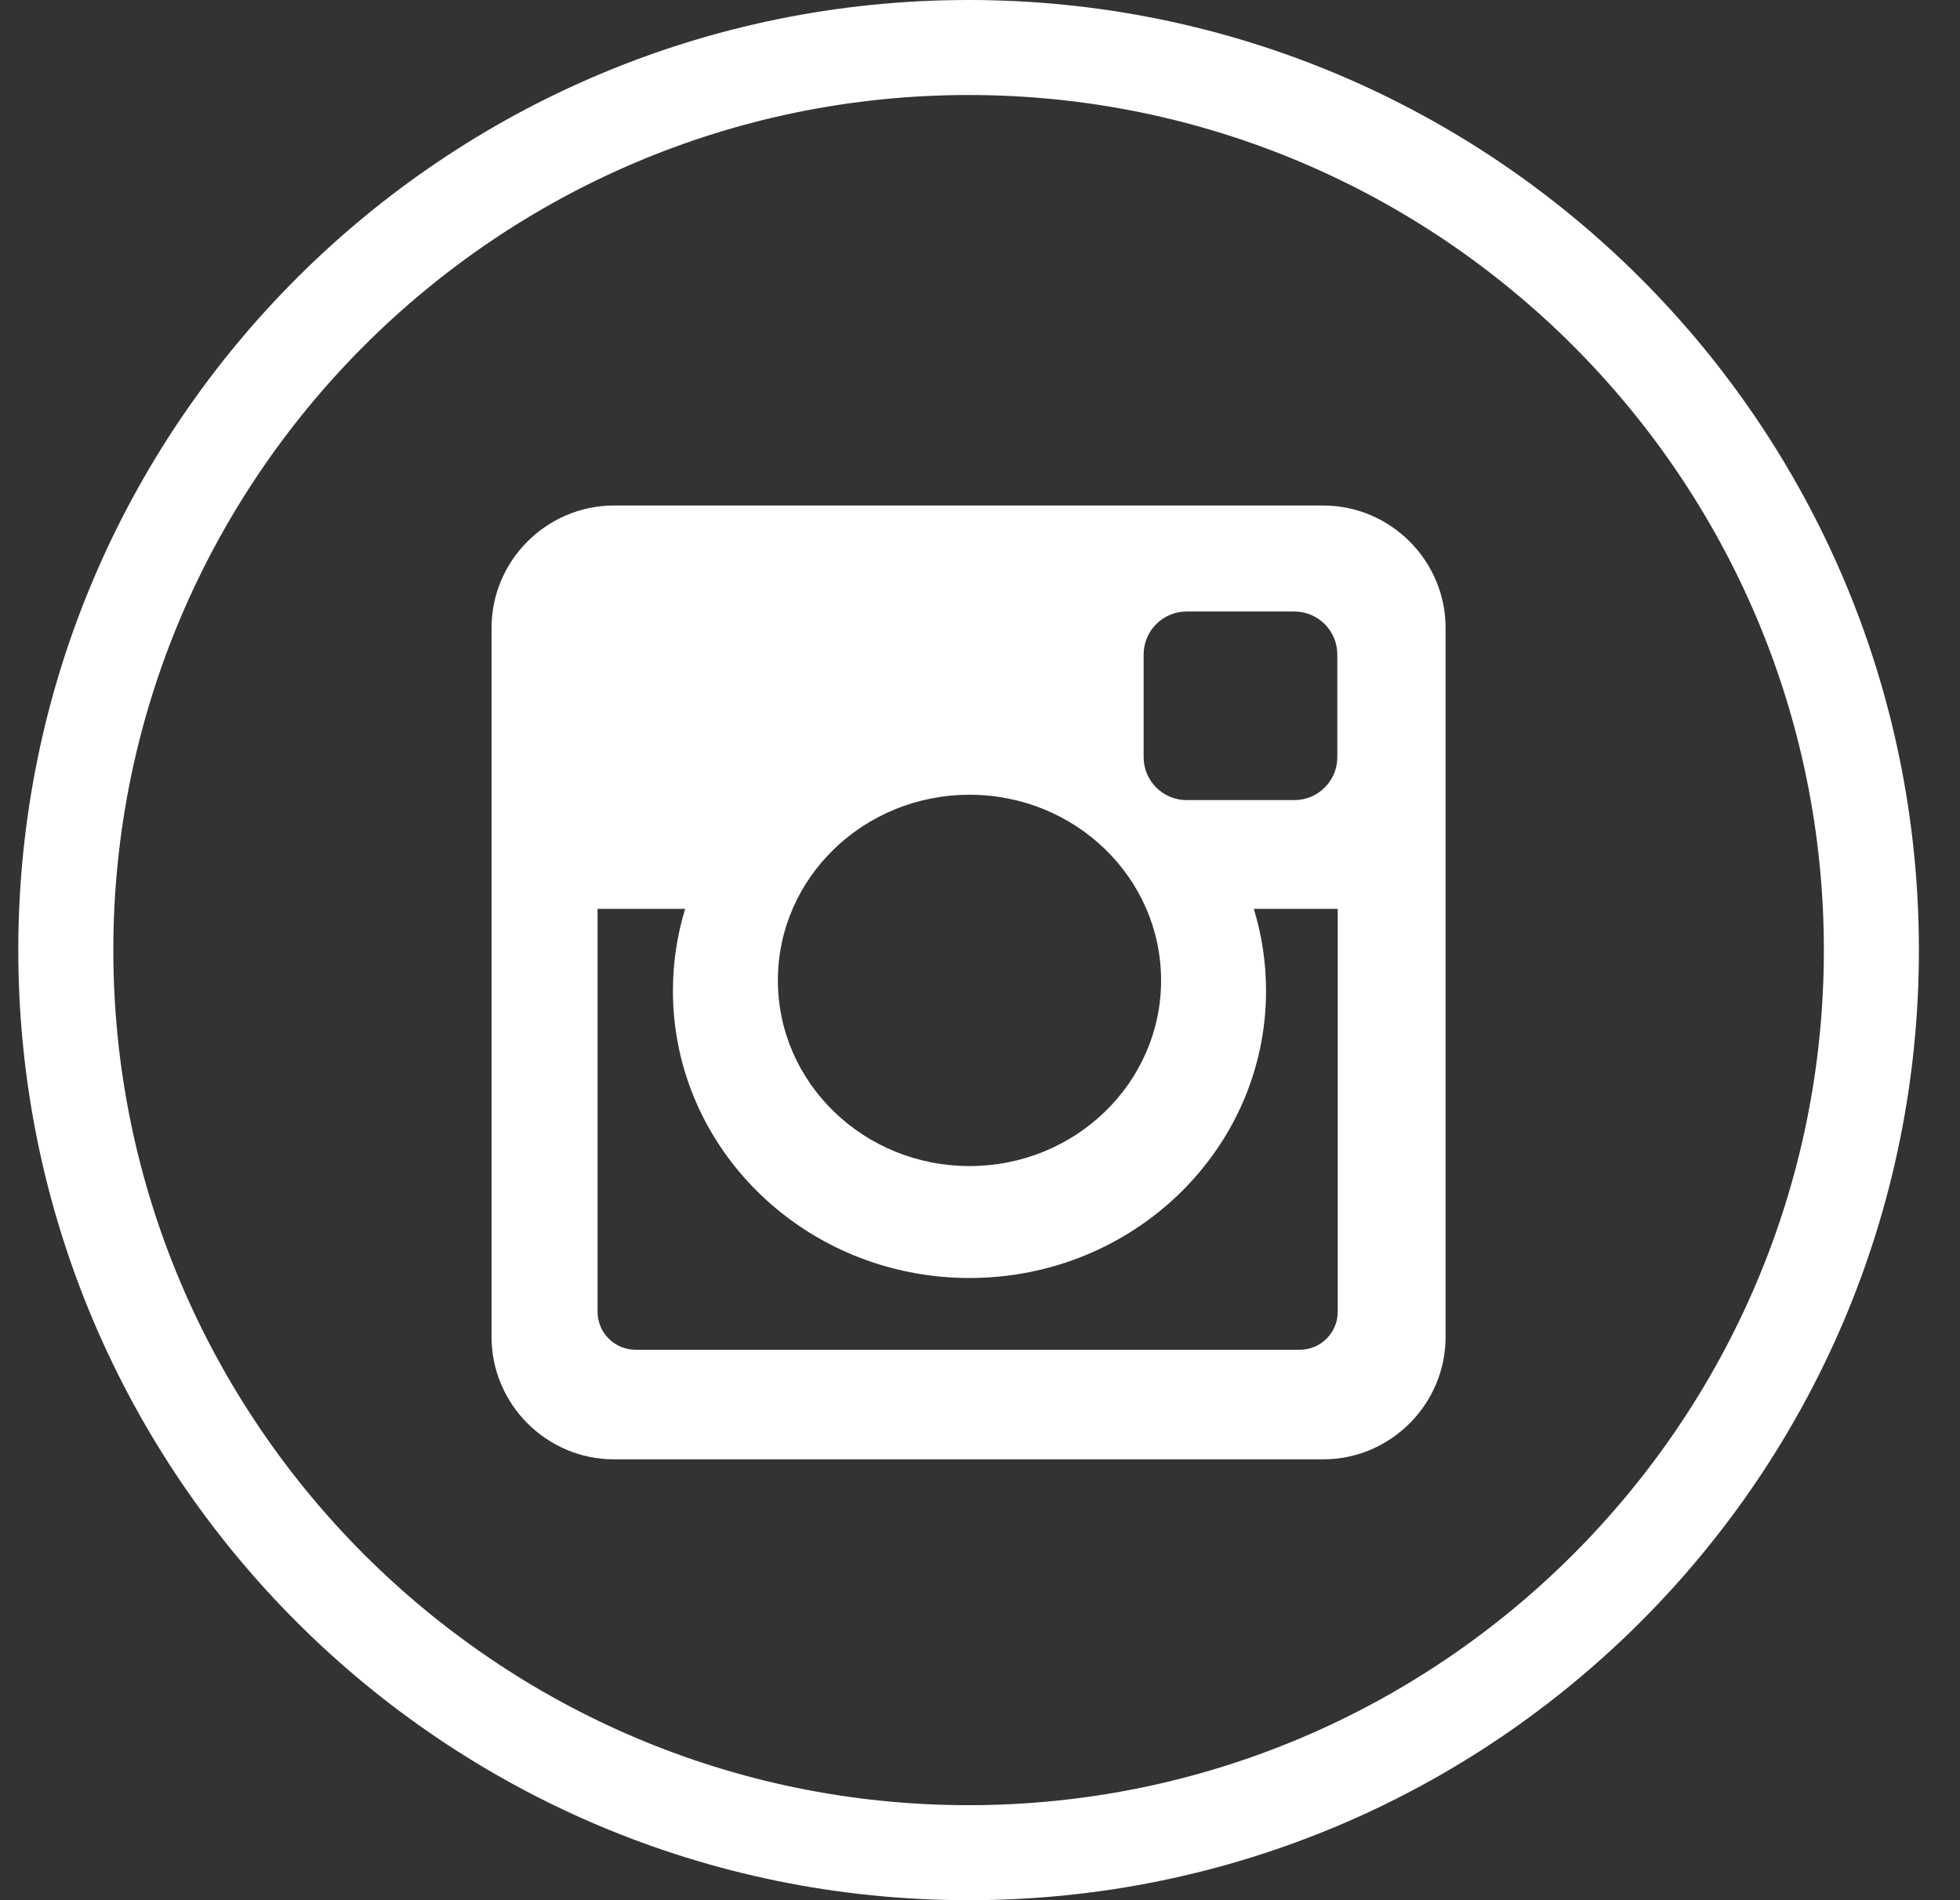
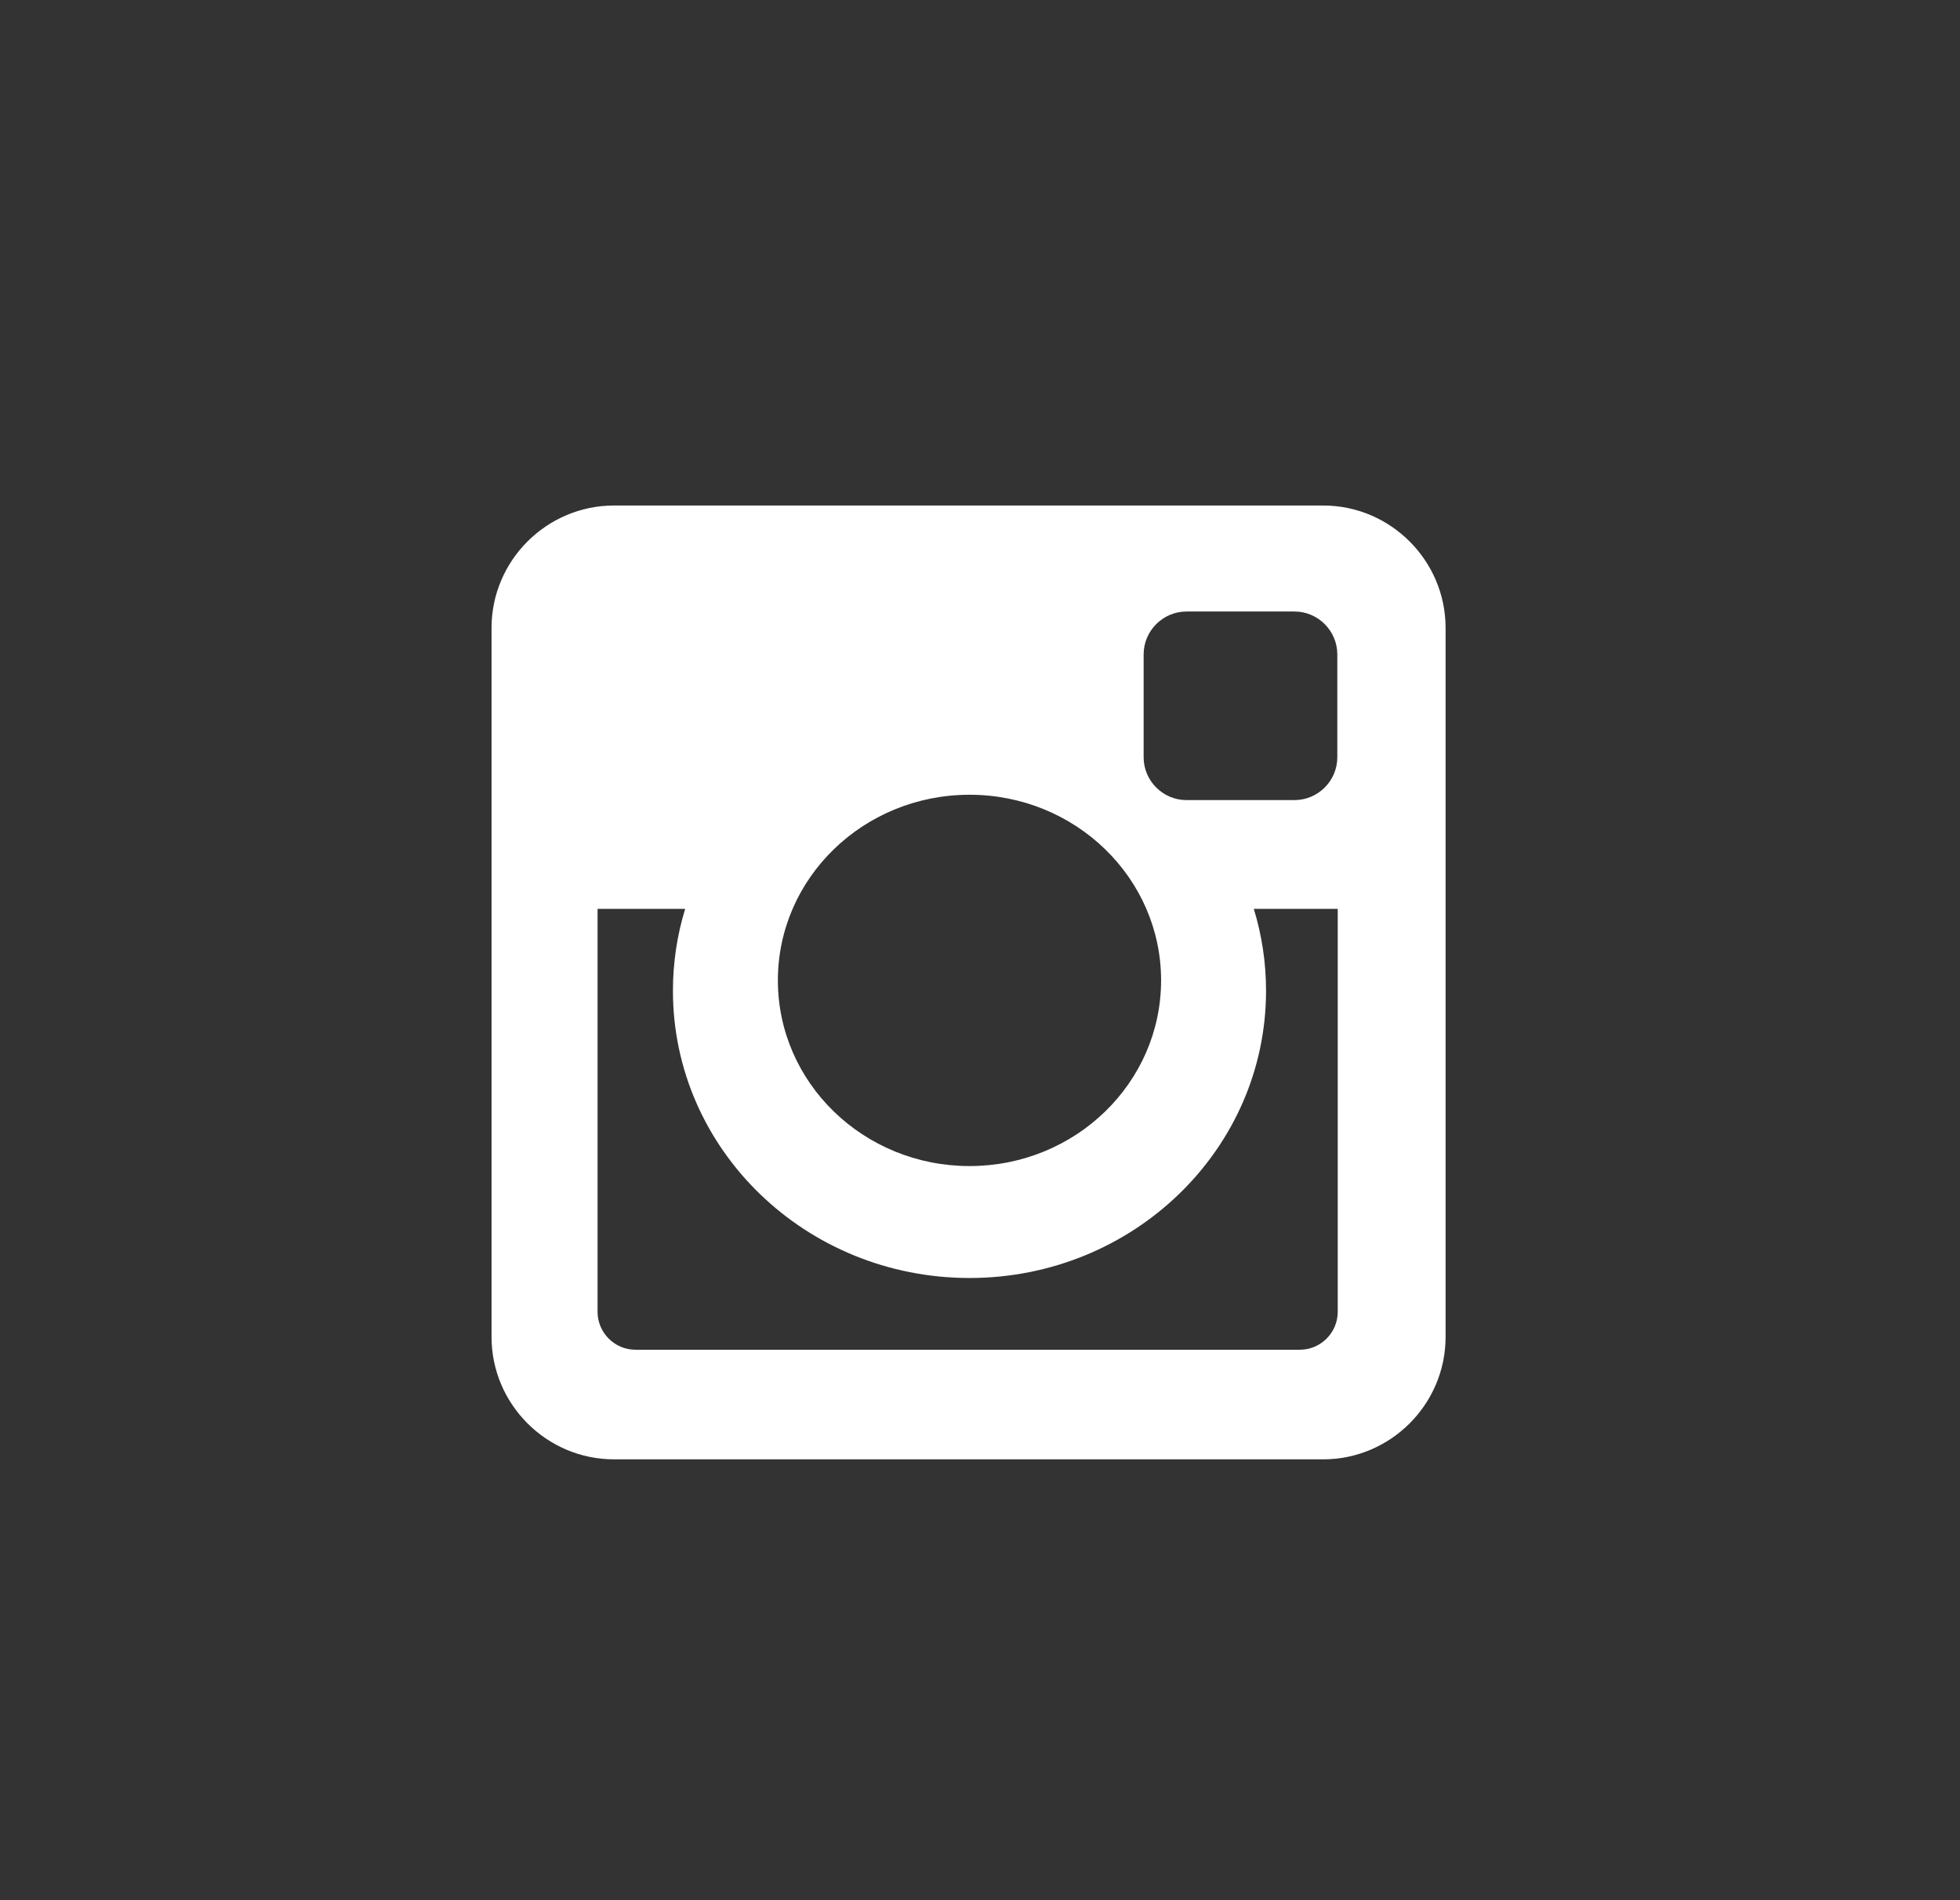
<svg xmlns="http://www.w3.org/2000/svg" width="33px" height="32px" viewBox="0 0 33 32" version="1.1">
  <rect x="0" y="0" width="33" height="32" fill="#333333" stroke="none" />
  <title>if_instagram_281827</title>
  <desc>Created with Sketch.</desc>
  <defs />
  <g id="Symbols" stroke="none" stroke-width="1" fill="none" fill-rule="evenodd">
    <g id="Footer" transform="translate(-132, -257)" fill="#FFFFFF">
      <g id="if_instagram_281827" transform="translate(132.308, 257)">
-         <path d="M16,1.6 C23.94,1.6 30.4,8.06 30.4,16 C30.4,23.94 23.941,30.4 16,30.4 C8.059,30.4 1.6,23.94 1.6,16 C1.6,8.06 8.06,1.6 16,1.6 Z M16,0 C7.163,0 0,7.163 0,16 C0,24.838 7.163,32 16,32 C24.835,32 32,24.838 32,16 C32,7.163 24.836,0 16,0 Z" id="Shape" fill-rule="nonzero" />
        <path d="M10.03,8.513 L21.97,8.513 C23.103,8.513 24.031,9.44 24.031,10.574 L24.031,22.514 C24.031,23.649 23.103,24.576 21.97,24.576 L10.03,24.576 C8.896,24.576 7.968,23.649 7.968,22.514 L7.968,10.574 C7.968,9.44 8.896,8.513 10.03,8.513 Z M19.67,10.298 C19.272,10.298 18.947,10.623 18.947,11.021 L18.947,12.752 C18.947,13.15 19.272,13.474 19.67,13.474 L21.486,13.474 C21.883,13.474 22.208,13.15 22.208,12.752 L22.208,11.021 C22.208,10.623 21.883,10.298 21.486,10.298 L19.67,10.298 Z M22.216,15.306 L20.802,15.306 C20.936,15.742 21.008,16.205 21.008,16.685 C21.008,19.357 18.772,21.522 16.016,21.522 C13.258,21.522 11.022,19.357 11.022,16.685 C11.022,16.205 11.094,15.742 11.228,15.306 L9.753,15.306 L9.753,22.091 C9.753,22.442 10.039,22.73 10.391,22.73 L21.578,22.73 C21.928,22.73 22.215,22.443 22.215,22.091 L22.215,15.306 L22.216,15.306 Z M16.016,13.384 C14.233,13.384 12.789,14.783 12.789,16.51 C12.789,18.237 14.233,19.637 16.016,19.637 C17.797,19.637 19.241,18.237 19.241,16.51 C19.241,14.783 17.797,13.384 16.016,13.384 Z" id="Shape" />
      </g>
    </g>
  </g>
</svg>